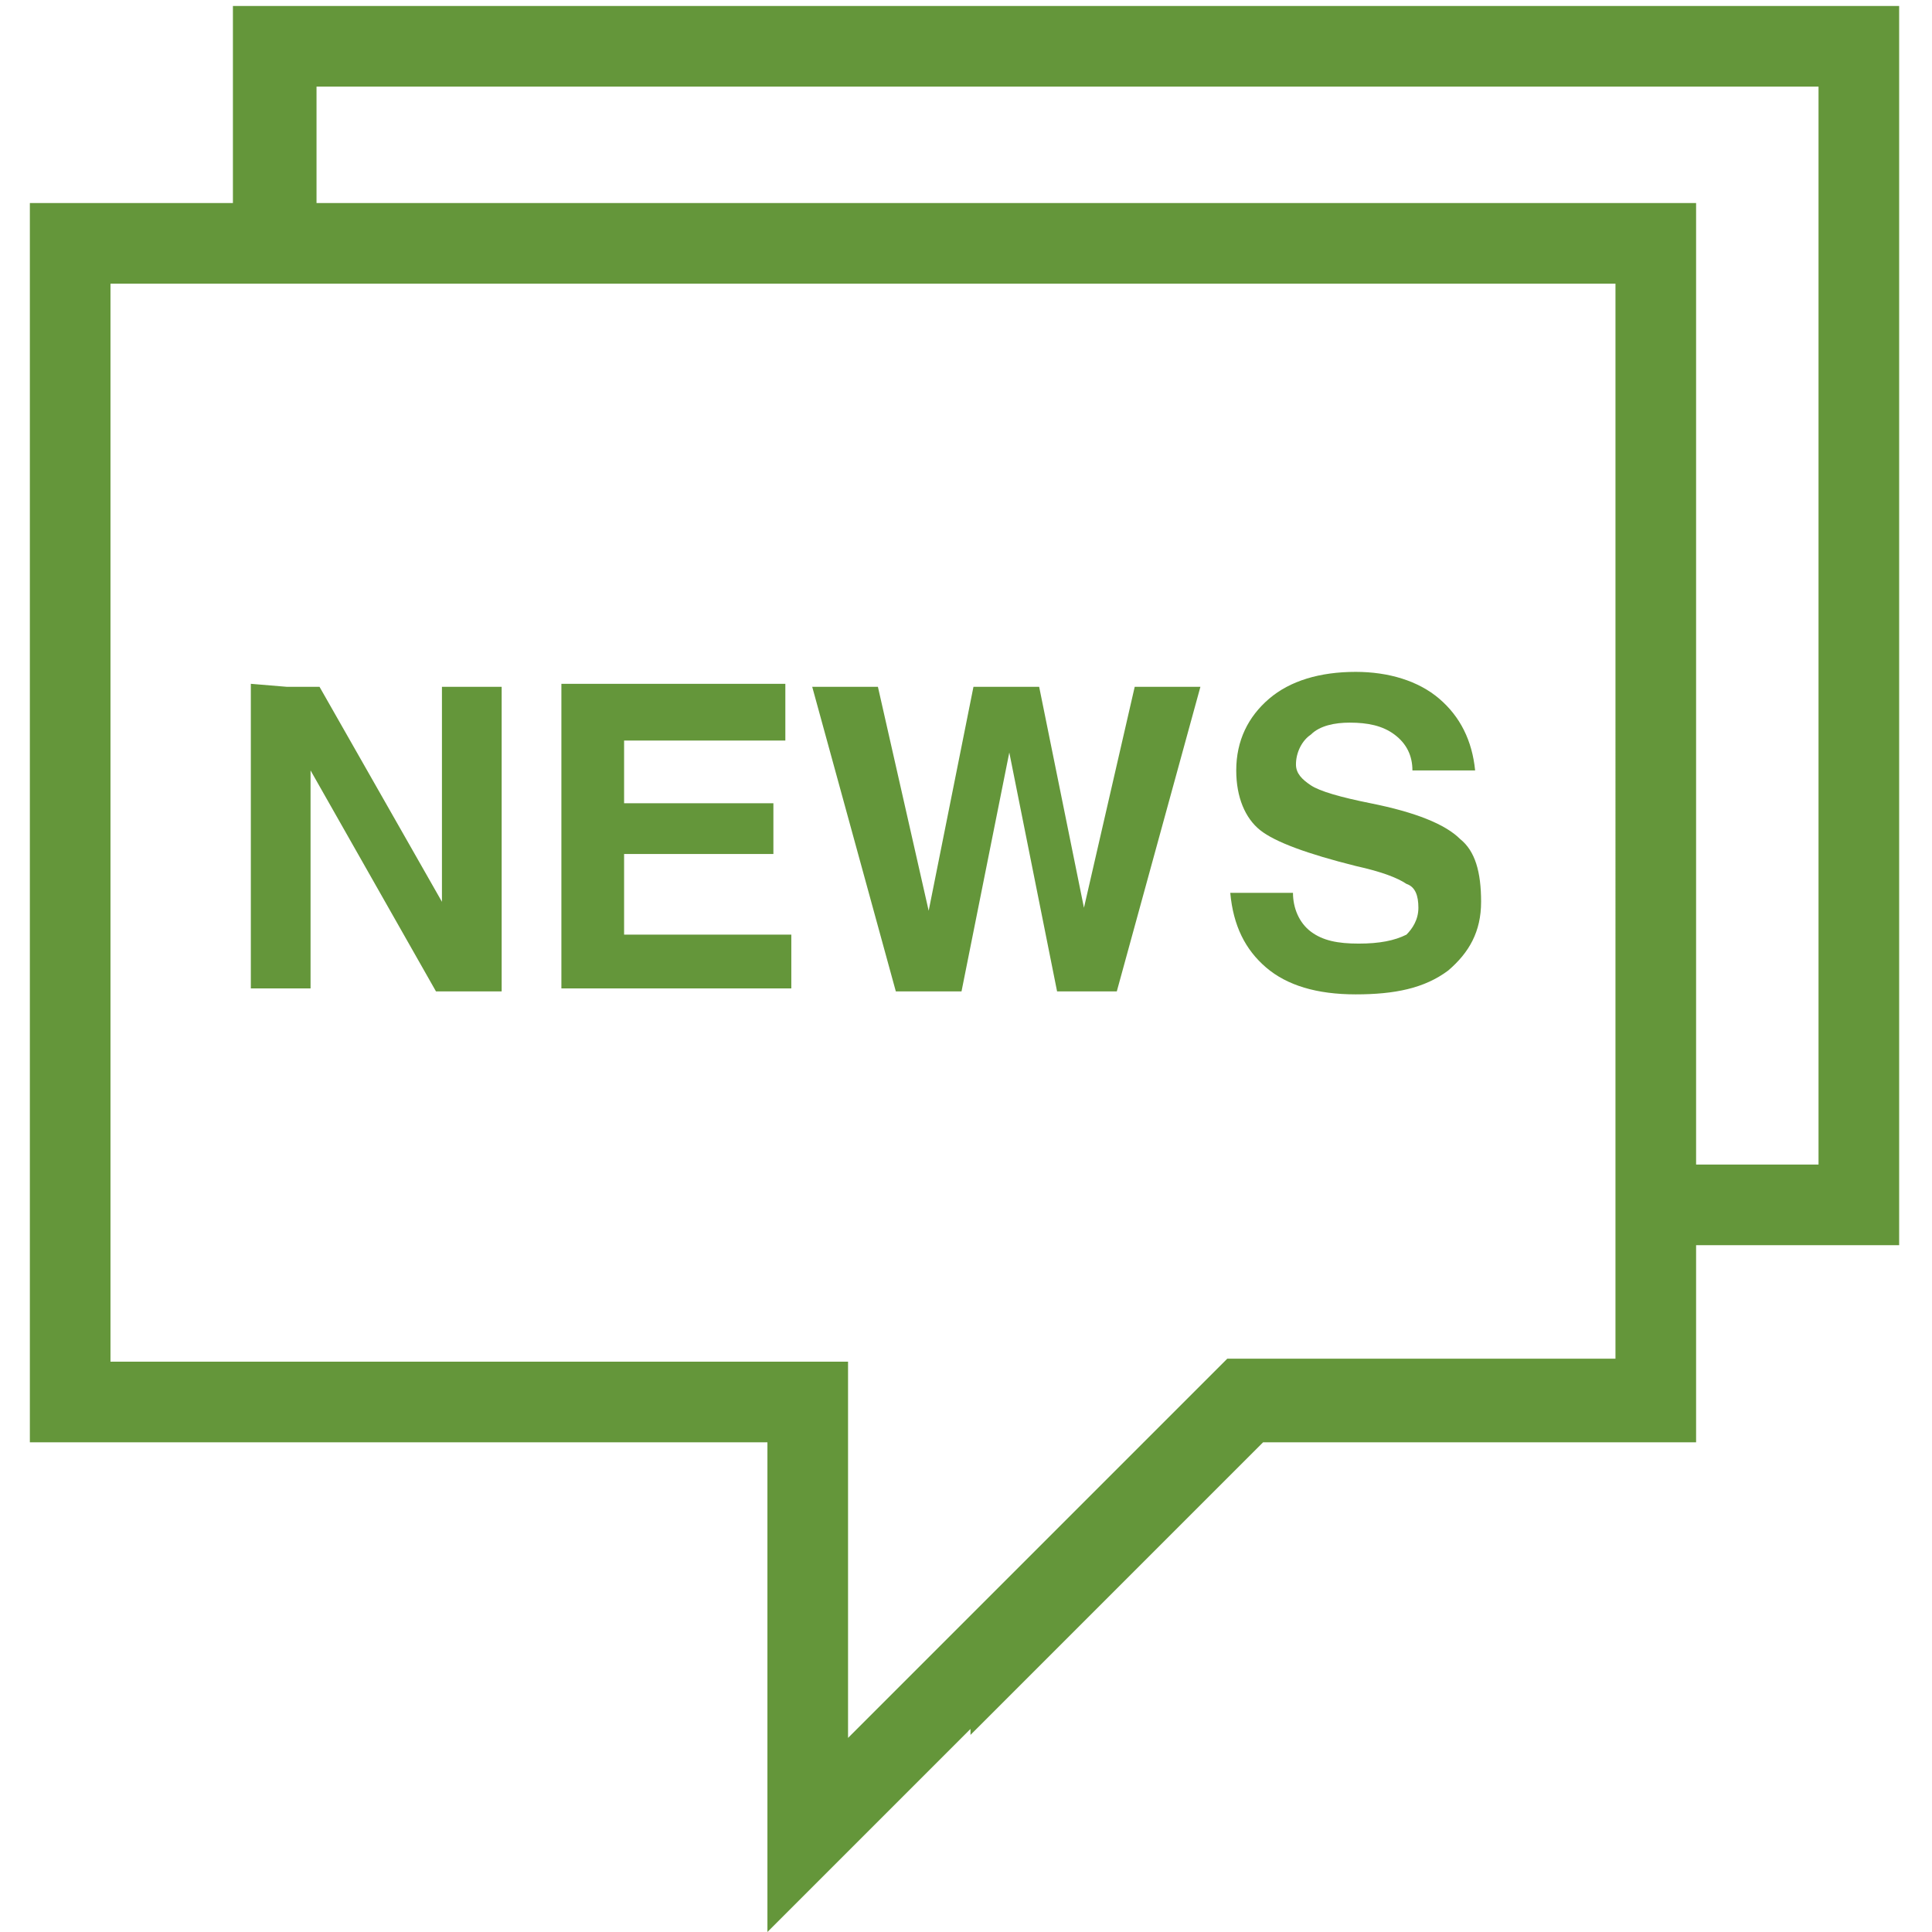
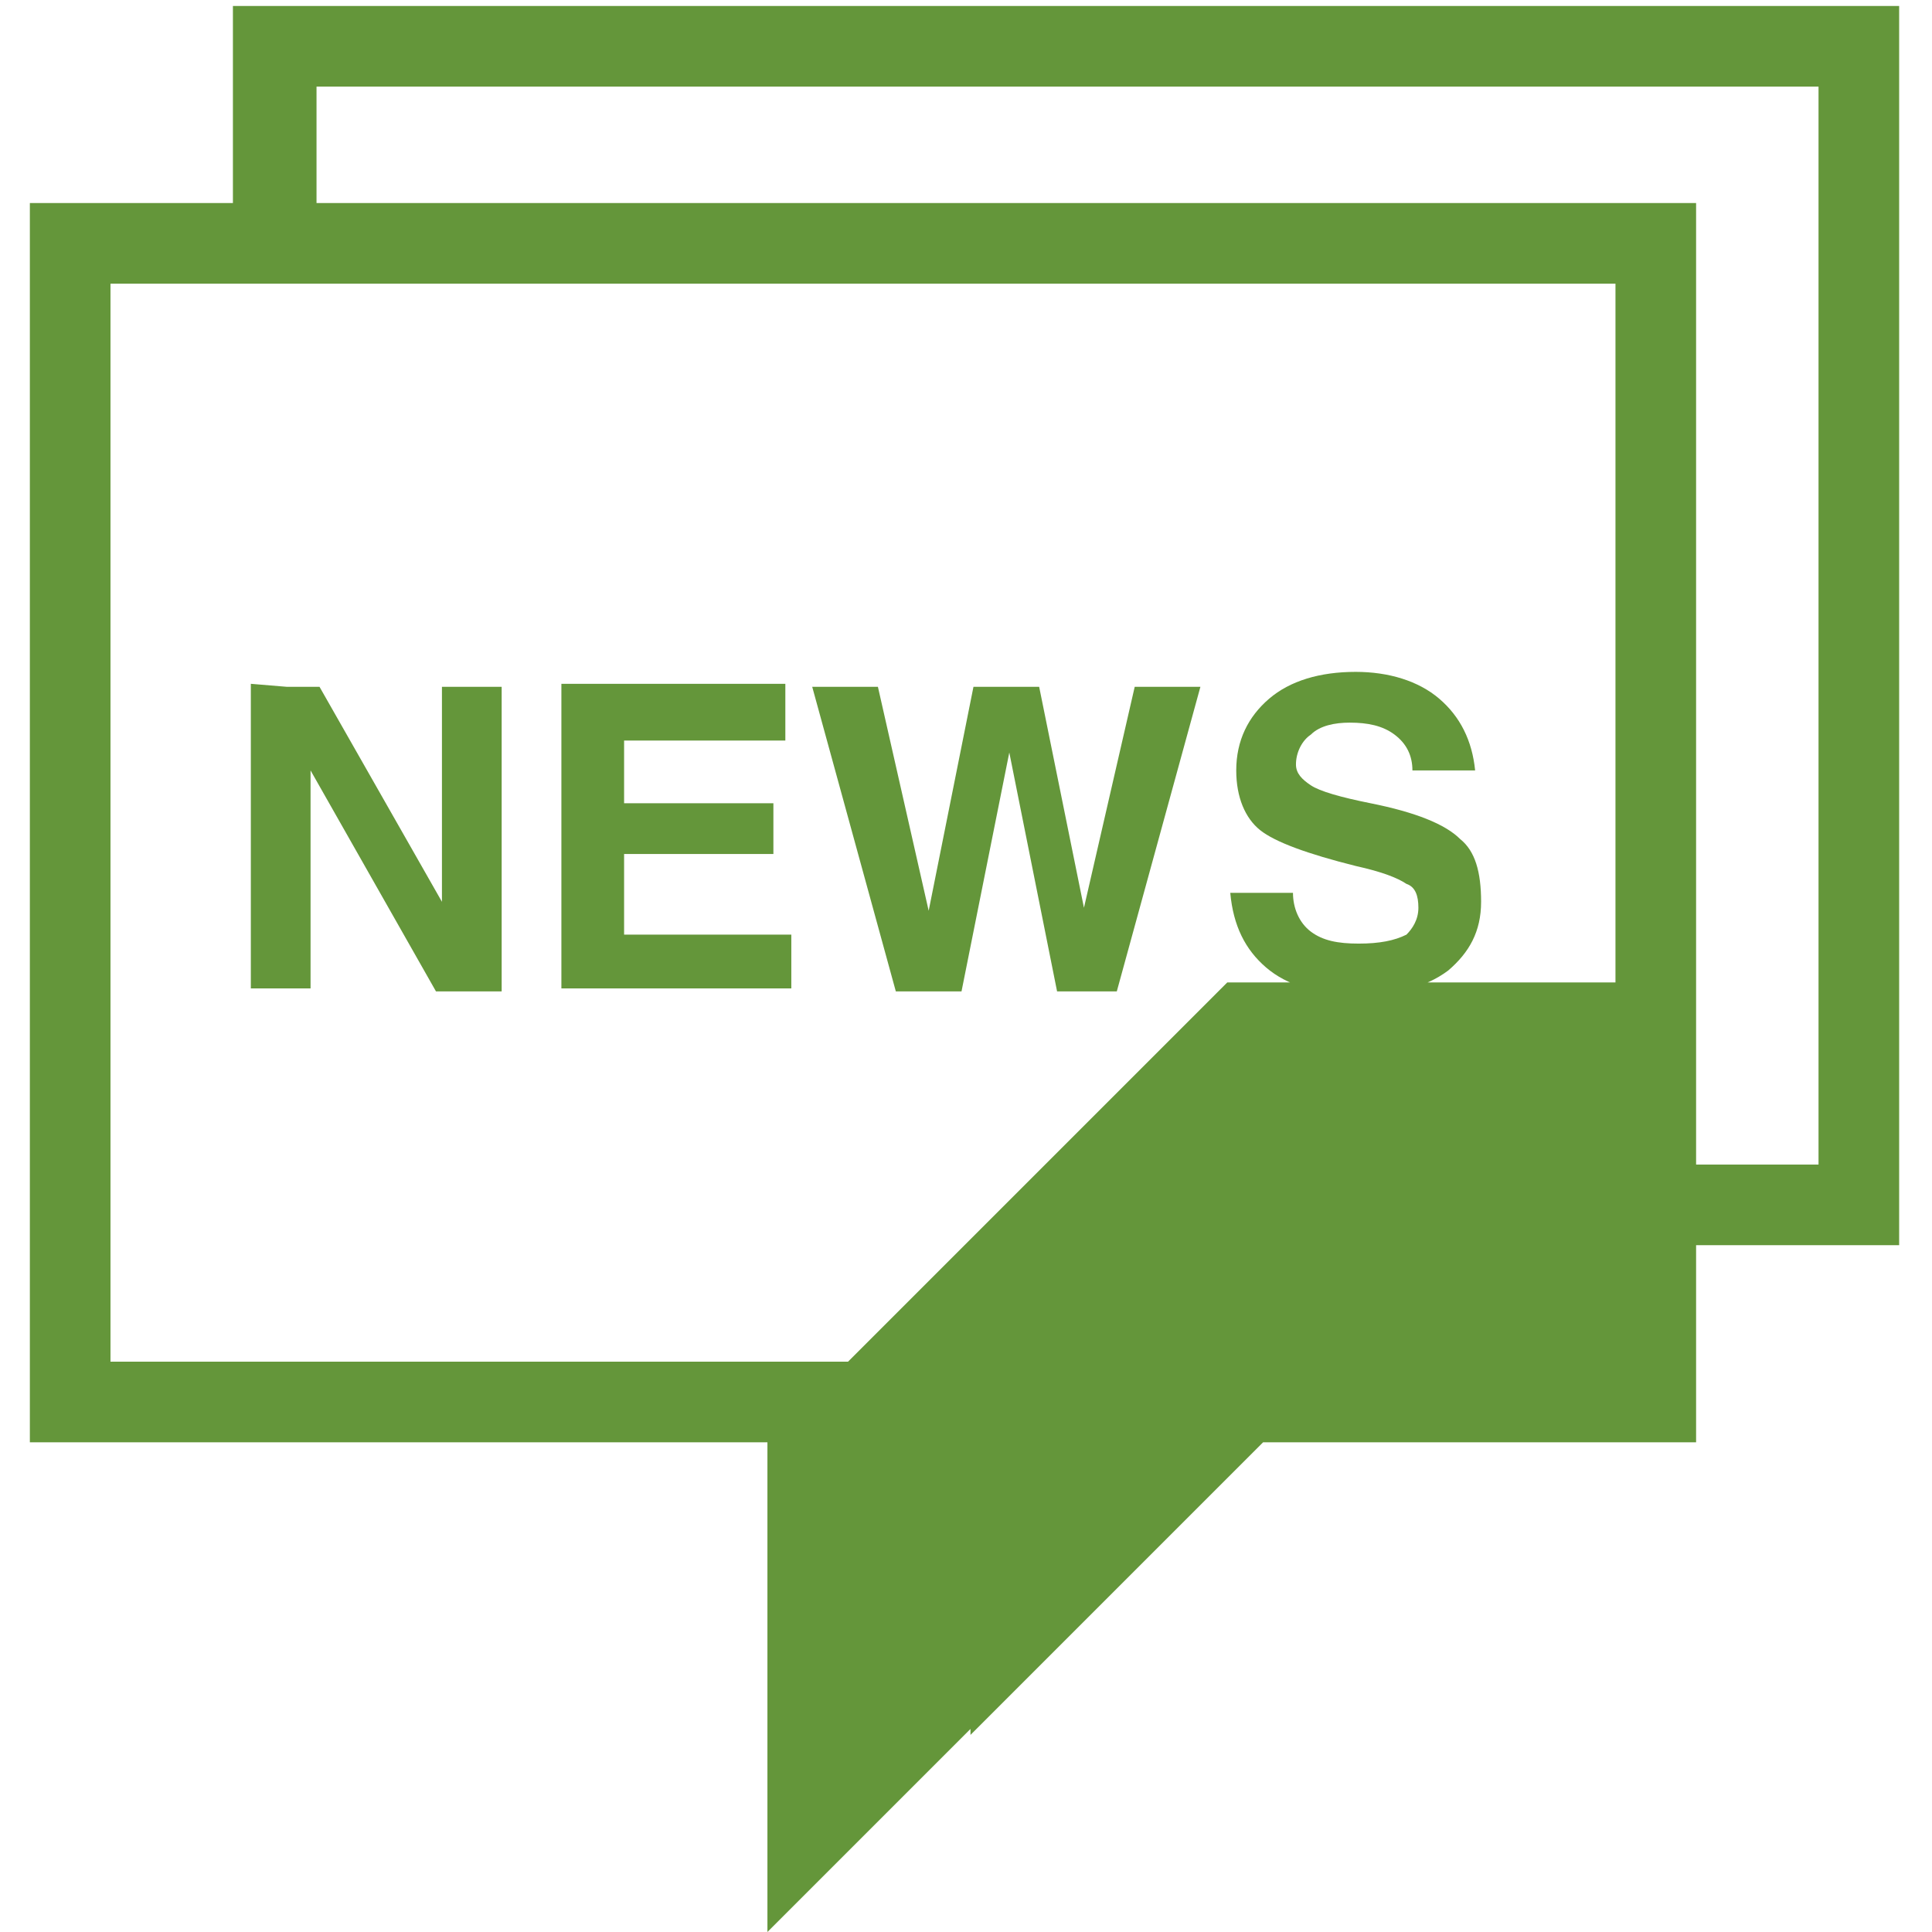
<svg xmlns="http://www.w3.org/2000/svg" version="1.1" id="Capa_1" x="0px" y="0px" viewBox="-273 364.3 64.7 64.7" style="enable-background:new -273 364.3 64.7 64.7;" xml:space="preserve">
  <style type="text/css">
	.st0{fill:#64963A;}
</style>
  <g>
-     <path class="st0" d="M-225.5,394.7c0-0.4-0.1-0.7-0.4-0.8c-0.3-0.2-0.8-0.4-1.7-0.6c-1.6-0.4-2.7-0.8-3.2-1.2   c-0.5-0.4-0.8-1.1-0.8-2c0-1,0.4-1.8,1.1-2.4c0.7-0.6,1.7-0.9,2.9-0.9c1.1,0,2.1,0.3,2.8,0.9s1.1,1.4,1.2,2.4h-2.1   c0-0.5-0.2-0.9-0.6-1.2c-0.4-0.3-0.9-0.4-1.5-0.4c-0.5,0-1,0.1-1.3,0.4c-0.3,0.2-0.5,0.6-0.5,1c0,0.3,0.2,0.5,0.5,0.7s1,0.4,2,0.6   c1.5,0.3,2.5,0.7,3,1.2c0.5,0.4,0.7,1.1,0.7,2.1s-0.4,1.7-1.1,2.3c-0.8,0.6-1.8,0.8-3.1,0.8s-2.3-0.3-3-0.9s-1.1-1.4-1.2-2.5h2.1   c0,0.5,0.2,1,0.6,1.3c0.4,0.3,0.9,0.4,1.6,0.4c0.7,0,1.2-0.1,1.6-0.3C-225.7,395.4-225.5,395.1-225.5,394.7z M-241.8,397.5h1l1.6-8   l1.6,8h1h1l2.8-10.2h-1.1h-1.1l-1.7,7.4l0,0l-1.5-7.4h-1.1h-1.1l-1.5,7.5l-1.7-7.5h-1.1h-1.1l2.8,10.2H-241.8z M-246.5,396.5v-0.9   h-5.6v-2.7h5v-0.8v-0.9h-5v-2.1h5.4v-1v-0.9h-7.5v10.2h7.7L-246.5,396.5L-246.5,396.5z M-264.6,387.2v10.2h1h1v-7.3l4.2,7.4h1.1   h1.1v-10.2h-1h-1v7.2l-4.1-7.2h-1.1L-264.6,387.2L-264.6,387.2z M-209.4,364.4V406h-6.8v6.6h-14.5l-9.8,9.8v-0.2l-6.8,6.8v-16.4   H-272v-41.5h6.8v-6.6h55.8V364.4z M-218.9,373.8h-43.5h-1.4h-1.4h-4.1v36.1h24.7v12.6l4.1-4.1l1.4-1.4l1.4-1.4l5.8-5.8h0.2h1.9h1.9   h9v-3.9v-1.4v-1.4L-218.9,373.8L-218.9,373.8z M-212.1,367.2h-50.3v3.9h46.2v32.2h4.1L-212.1,367.2L-212.1,367.2z" />
+     <path class="st0" d="M-225.5,394.7c0-0.4-0.1-0.7-0.4-0.8c-0.3-0.2-0.8-0.4-1.7-0.6c-1.6-0.4-2.7-0.8-3.2-1.2   c-0.5-0.4-0.8-1.1-0.8-2c0-1,0.4-1.8,1.1-2.4c0.7-0.6,1.7-0.9,2.9-0.9c1.1,0,2.1,0.3,2.8,0.9s1.1,1.4,1.2,2.4h-2.1   c0-0.5-0.2-0.9-0.6-1.2c-0.4-0.3-0.9-0.4-1.5-0.4c-0.5,0-1,0.1-1.3,0.4c-0.3,0.2-0.5,0.6-0.5,1c0,0.3,0.2,0.5,0.5,0.7s1,0.4,2,0.6   c1.5,0.3,2.5,0.7,3,1.2c0.5,0.4,0.7,1.1,0.7,2.1s-0.4,1.7-1.1,2.3c-0.8,0.6-1.8,0.8-3.1,0.8s-2.3-0.3-3-0.9s-1.1-1.4-1.2-2.5h2.1   c0,0.5,0.2,1,0.6,1.3c0.4,0.3,0.9,0.4,1.6,0.4c0.7,0,1.2-0.1,1.6-0.3C-225.7,395.4-225.5,395.1-225.5,394.7z M-241.8,397.5h1l1.6-8   l1.6,8h1h1l2.8-10.2h-1.1h-1.1l-1.7,7.4l0,0l-1.5-7.4h-1.1h-1.1l-1.5,7.5l-1.7-7.5h-1.1h-1.1l2.8,10.2H-241.8z M-246.5,396.5v-0.9   h-5.6v-2.7h5v-0.8v-0.9h-5v-2.1h5.4v-1v-0.9h-7.5v10.2h7.7L-246.5,396.5L-246.5,396.5z M-264.6,387.2v10.2h1h1v-7.3l4.2,7.4h1.1   h1.1v-10.2h-1h-1v7.2l-4.1-7.2h-1.1L-264.6,387.2L-264.6,387.2z M-209.4,364.4V406h-6.8v6.6h-14.5l-9.8,9.8v-0.2l-6.8,6.8v-16.4   H-272v-41.5h6.8v-6.6h55.8V364.4z M-218.9,373.8h-43.5h-1.4h-1.4h-4.1v36.1h24.7l4.1-4.1l1.4-1.4l1.4-1.4l5.8-5.8h0.2h1.9h1.9   h9v-3.9v-1.4v-1.4L-218.9,373.8L-218.9,373.8z M-212.1,367.2h-50.3v3.9h46.2v32.2h4.1L-212.1,367.2L-212.1,367.2z" />
  </g>
</svg>